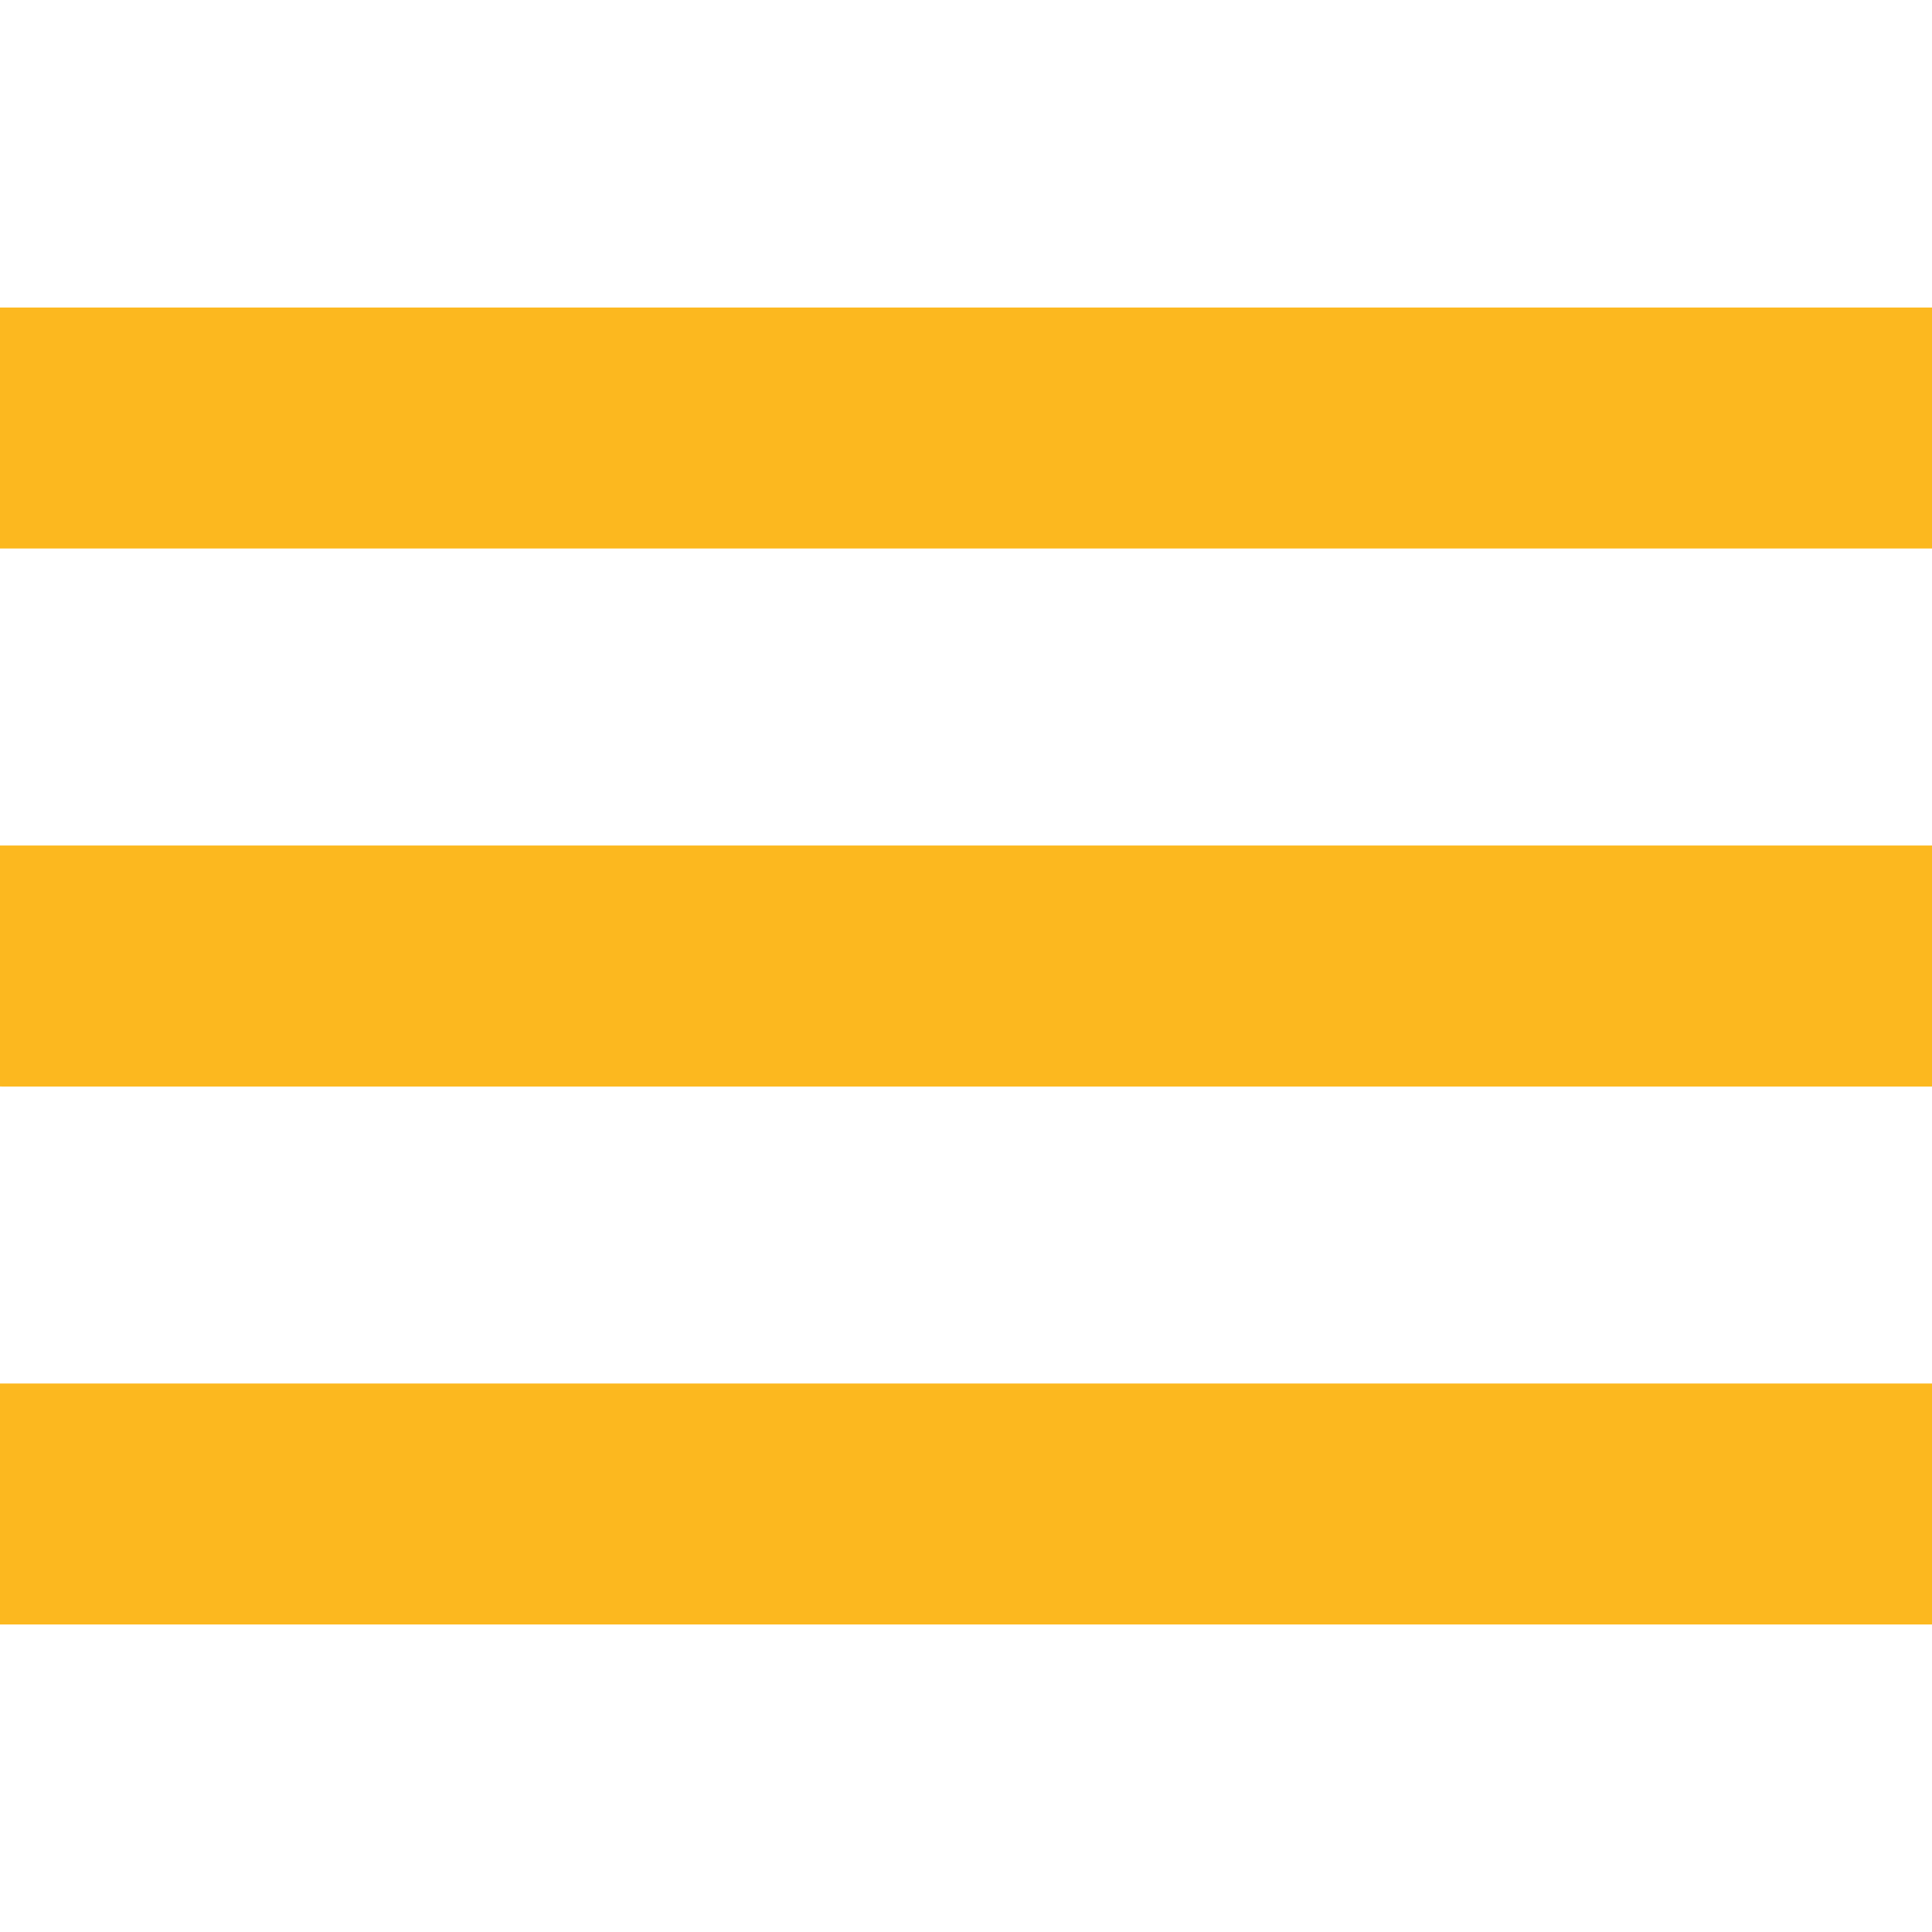
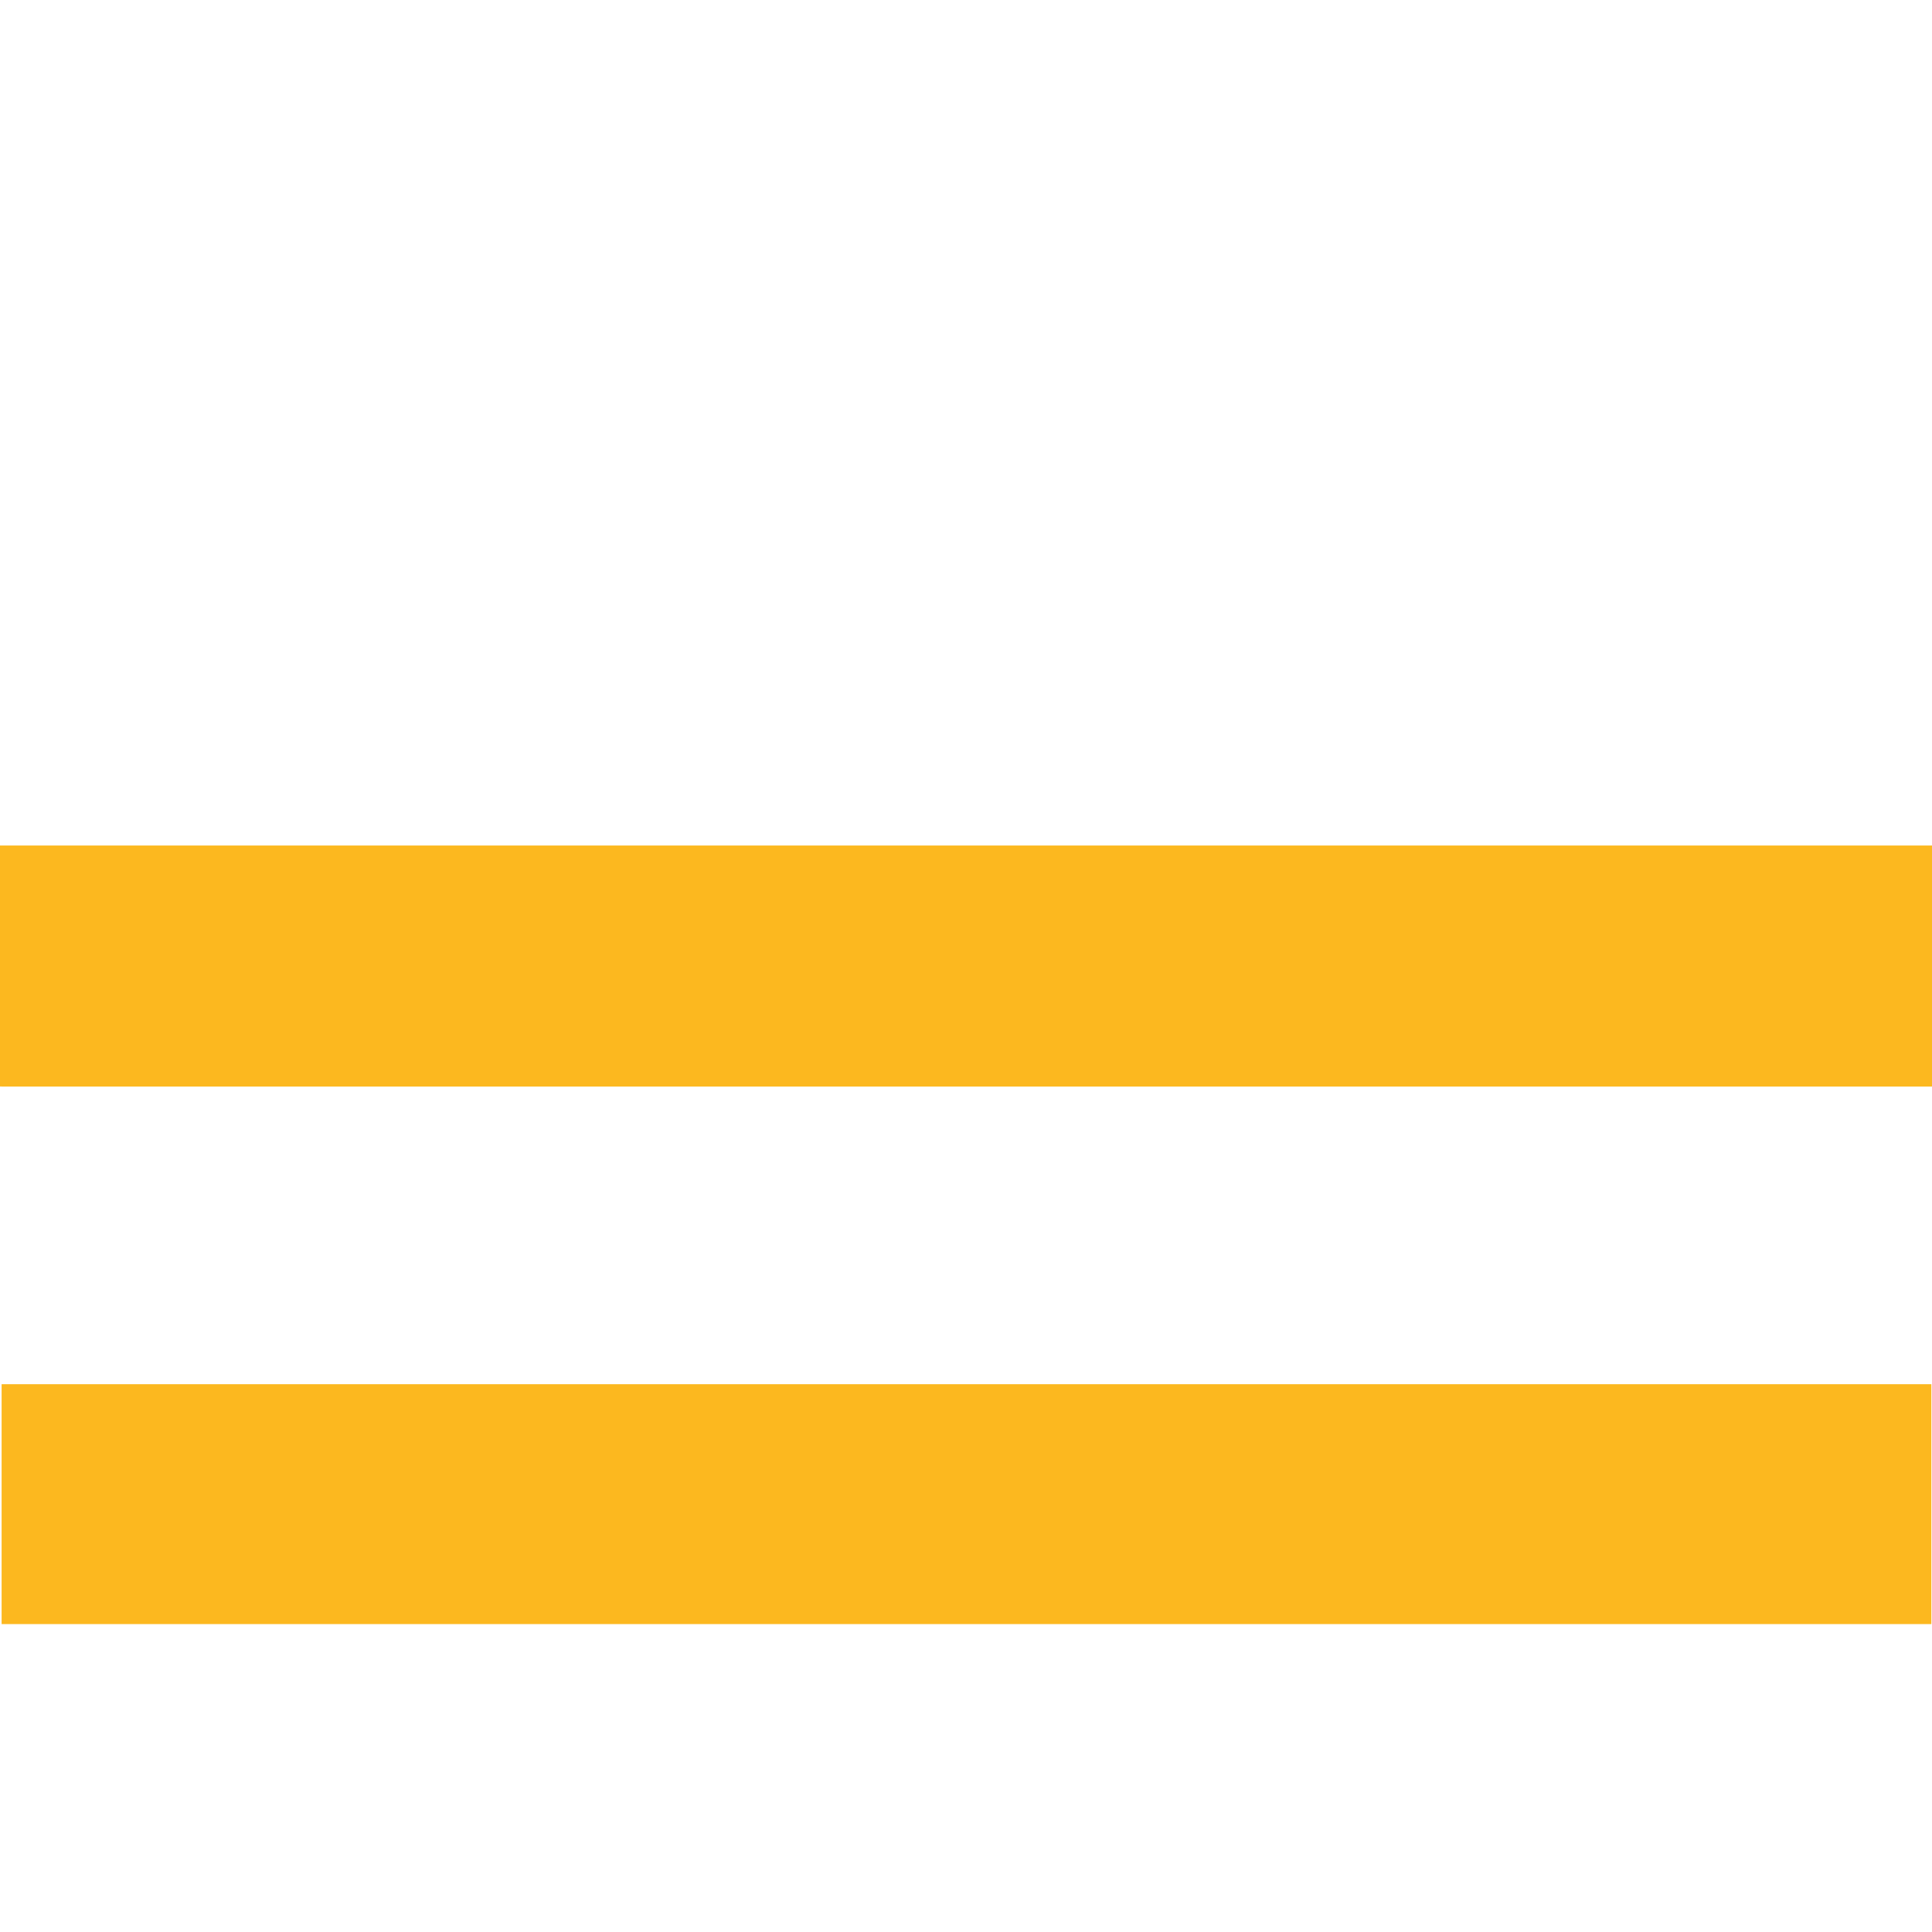
<svg xmlns="http://www.w3.org/2000/svg" xmlns:ns1="http://www.inkscape.org/namespaces/inkscape" xmlns:ns2="http://sodipodi.sourceforge.net/DTD/sodipodi-0.dtd" width="10.115mm" height="10.115mm" viewBox="0 0 35.84 35.84" id="svg2" version="1.1" ns1:version="0.91 r13725" ns2:docname="menubutton.svg">
  <defs id="defs4">
    <style id="style4139">.cls-1{fill:#002d73;}</style>
  </defs>
  <ns2:namedview id="base" pagecolor="#ffffff" bordercolor="#666666" borderopacity="1.0" ns1:pageopacity="0.0" ns1:pageshadow="2" ns1:zoom="11.2" ns1:cx="-19.960352" ns1:cy="24.947605" ns1:document-units="px" ns1:current-layer="layer1" showgrid="false" fit-margin-top="0" fit-margin-left="0" fit-margin-right="0" fit-margin-bottom="0" ns1:window-width="1920" ns1:window-height="1017" ns1:window-x="1072" ns1:window-y="268" ns1:window-maximized="1" />
  <g ns1:label="Livello 1" ns1:groupmode="layer" id="layer1" transform="translate(-81.723,-501.594)">
    <g id="g4154" transform="translate(81.723,507.299)" style="fill:#fcb81f;fill-opacity:1">
-       <rect id="rect4143" height="4.47" width="35.84" y="19.96" class="cls-1" x="0" style="fill:#fcb81f;fill-opacity:1" />
      <rect id="rect4145" height="4.47" width="35.84" y="9.98" class="cls-1" x="0" style="fill:#fcb81f;fill-opacity:1" />
-       <rect id="rect4147" height="4.47" width="35.84" class="cls-1" x="0" y="0" style="fill:#fcb81f;fill-opacity:1" />
    </g>
-     <path style="fill:#fcb81f;fill-opacity:1" d="m 0.03,7.937 0,-2.21 17.899,0 17.899,0 0,2.21 0,2.21 -17.899,0 -17.899,0 0,-2.21 z" id="path4138" ns1:connector-curvature="0" transform="translate(81.723,501.594)" />
-     <path style="fill:#fcb81f;fill-opacity:1" d="m 0.03,7.937 0,-2.21 17.899,0 17.899,0 0,2.21 0,2.21 -17.899,0 -17.899,0 0,-2.21 z" id="path4140" ns1:connector-curvature="0" transform="translate(81.723,501.594)" />
    <path style="fill:#fcb81f;fill-opacity:1" d="m 0.03,17.928 0,-2.225 17.899,0 17.899,0 0,2.225 0,2.225 -17.899,0 -17.899,0 0,-2.225 z" id="path4142" ns1:connector-curvature="0" transform="translate(81.723,501.594)" />
    <path style="fill:#fcb81f;fill-opacity:1" d="m 0.03,27.903 0,-2.225 17.899,0 17.899,0 0,2.225 0,2.225 -17.899,0 -17.899,0 0,-2.225 z" id="path4144" ns1:connector-curvature="0" transform="translate(81.723,501.594)" />
  </g>
</svg>